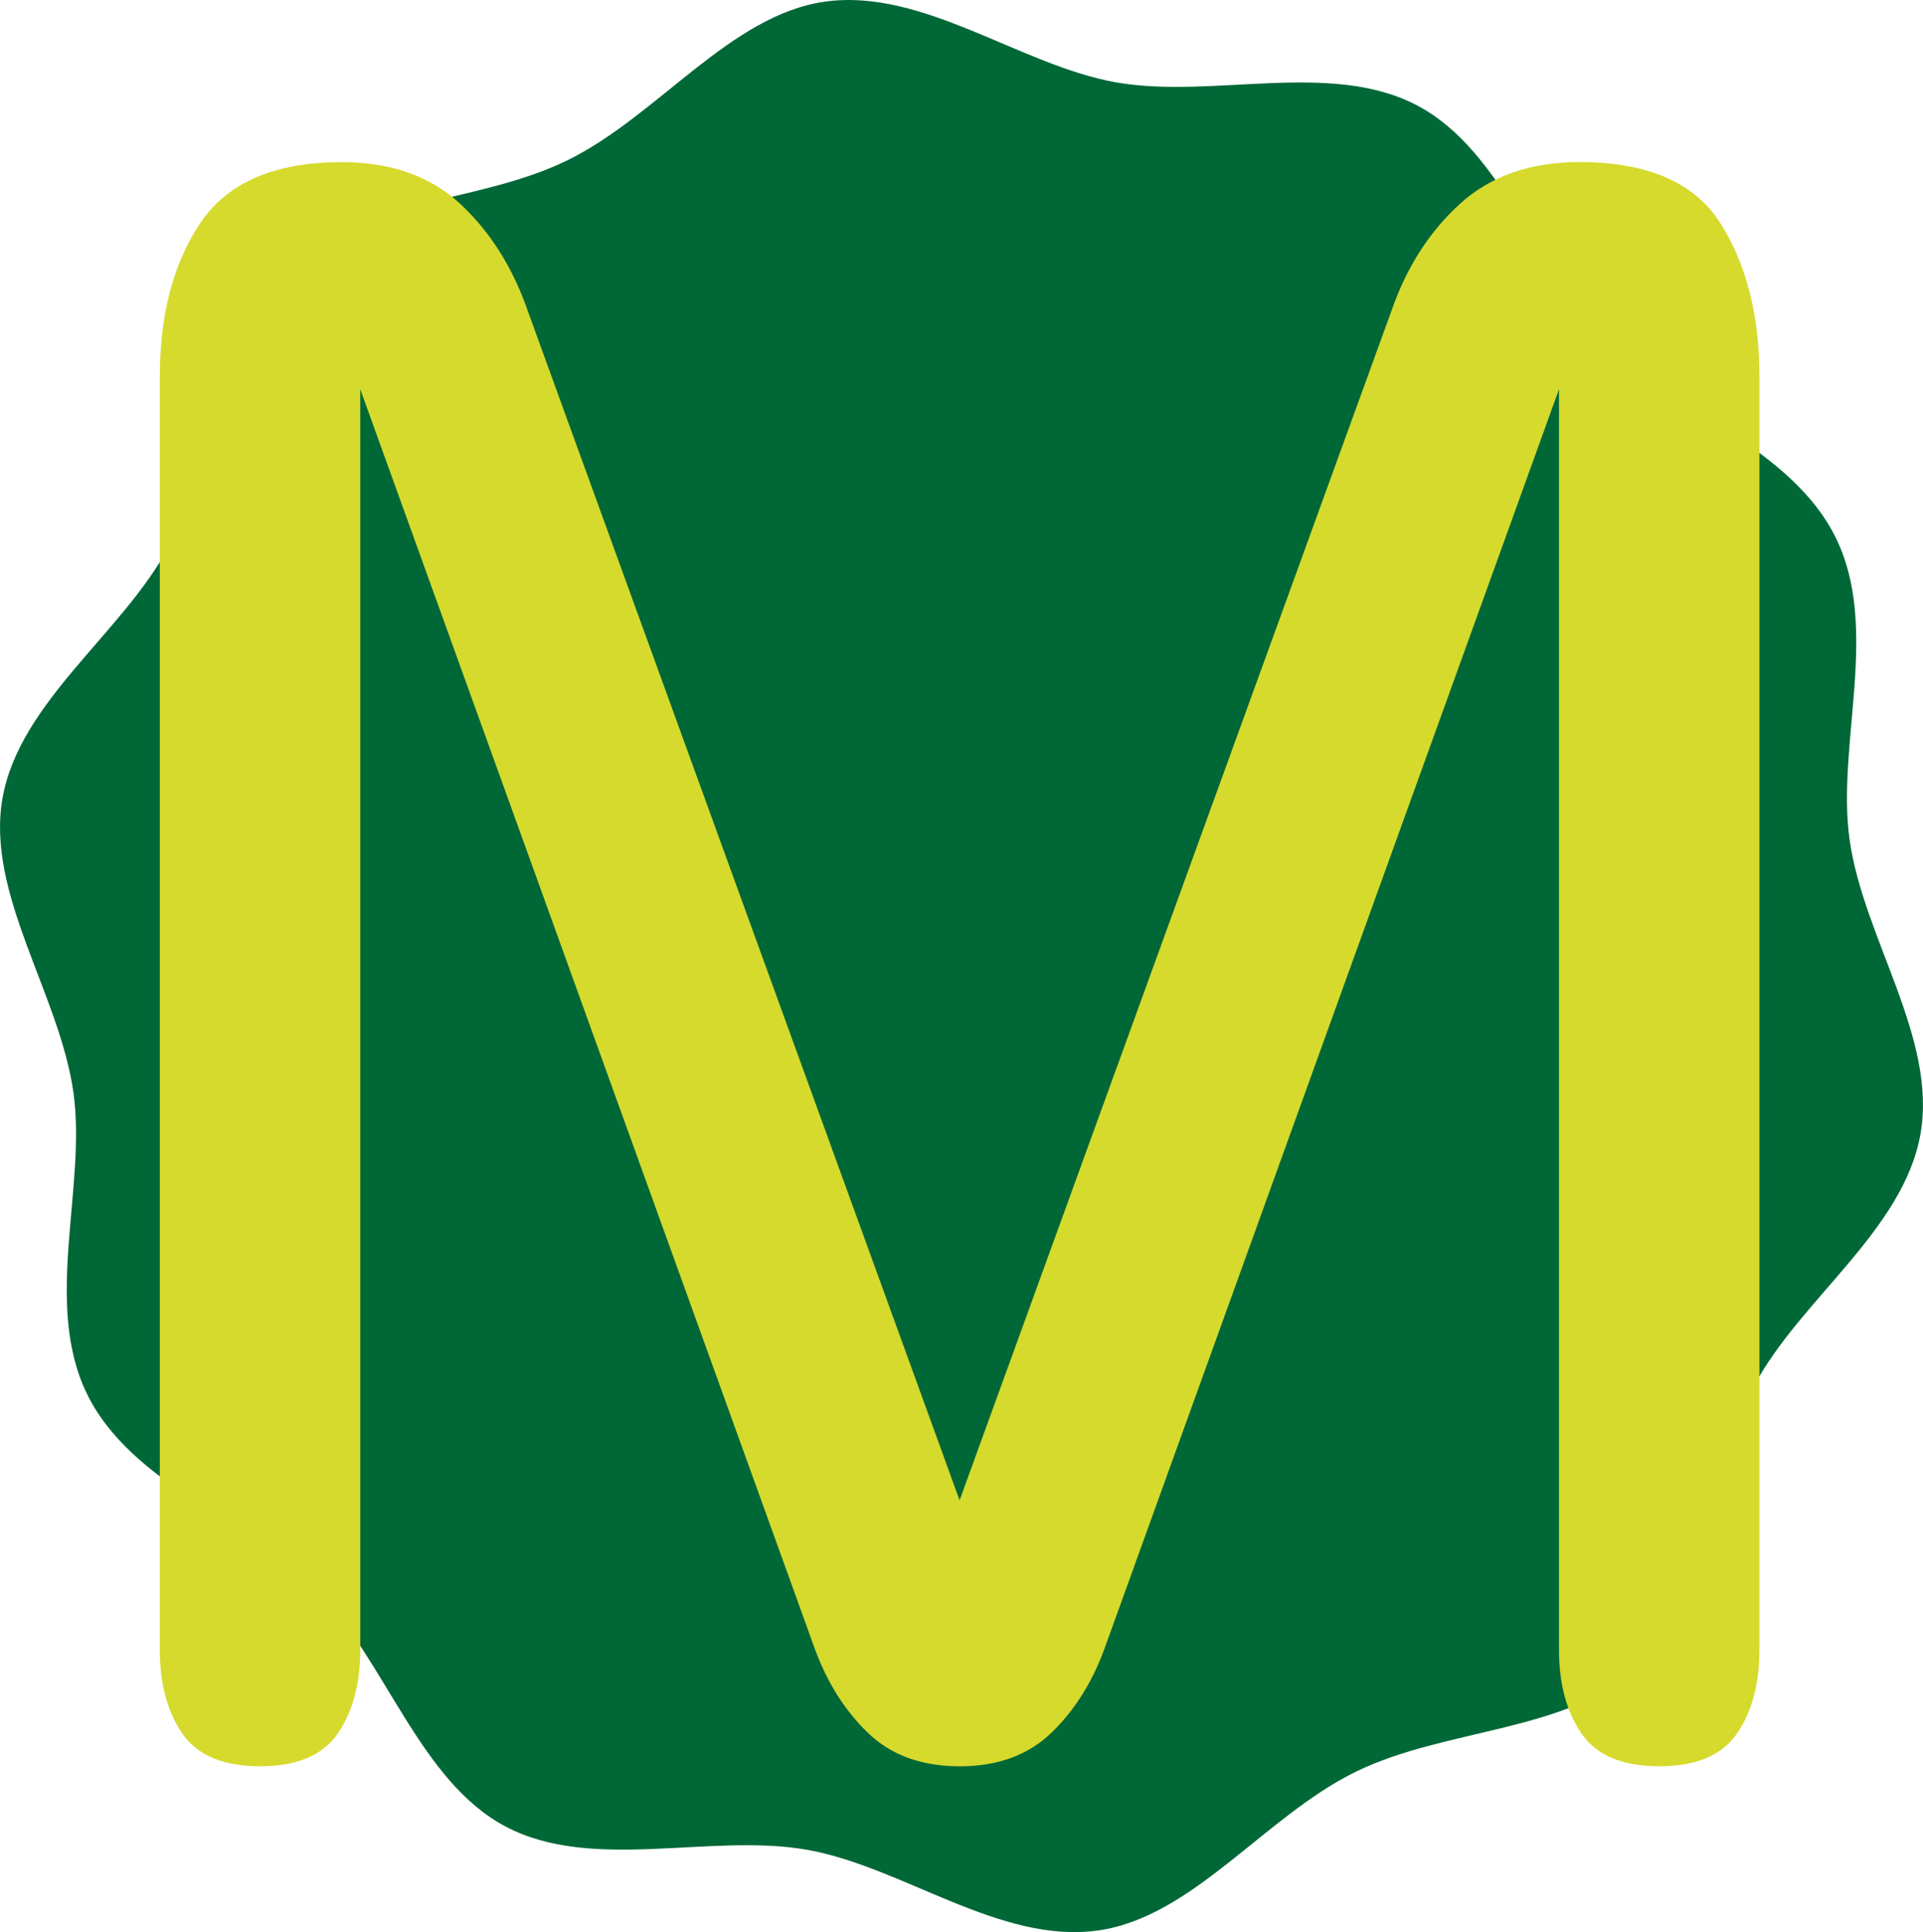
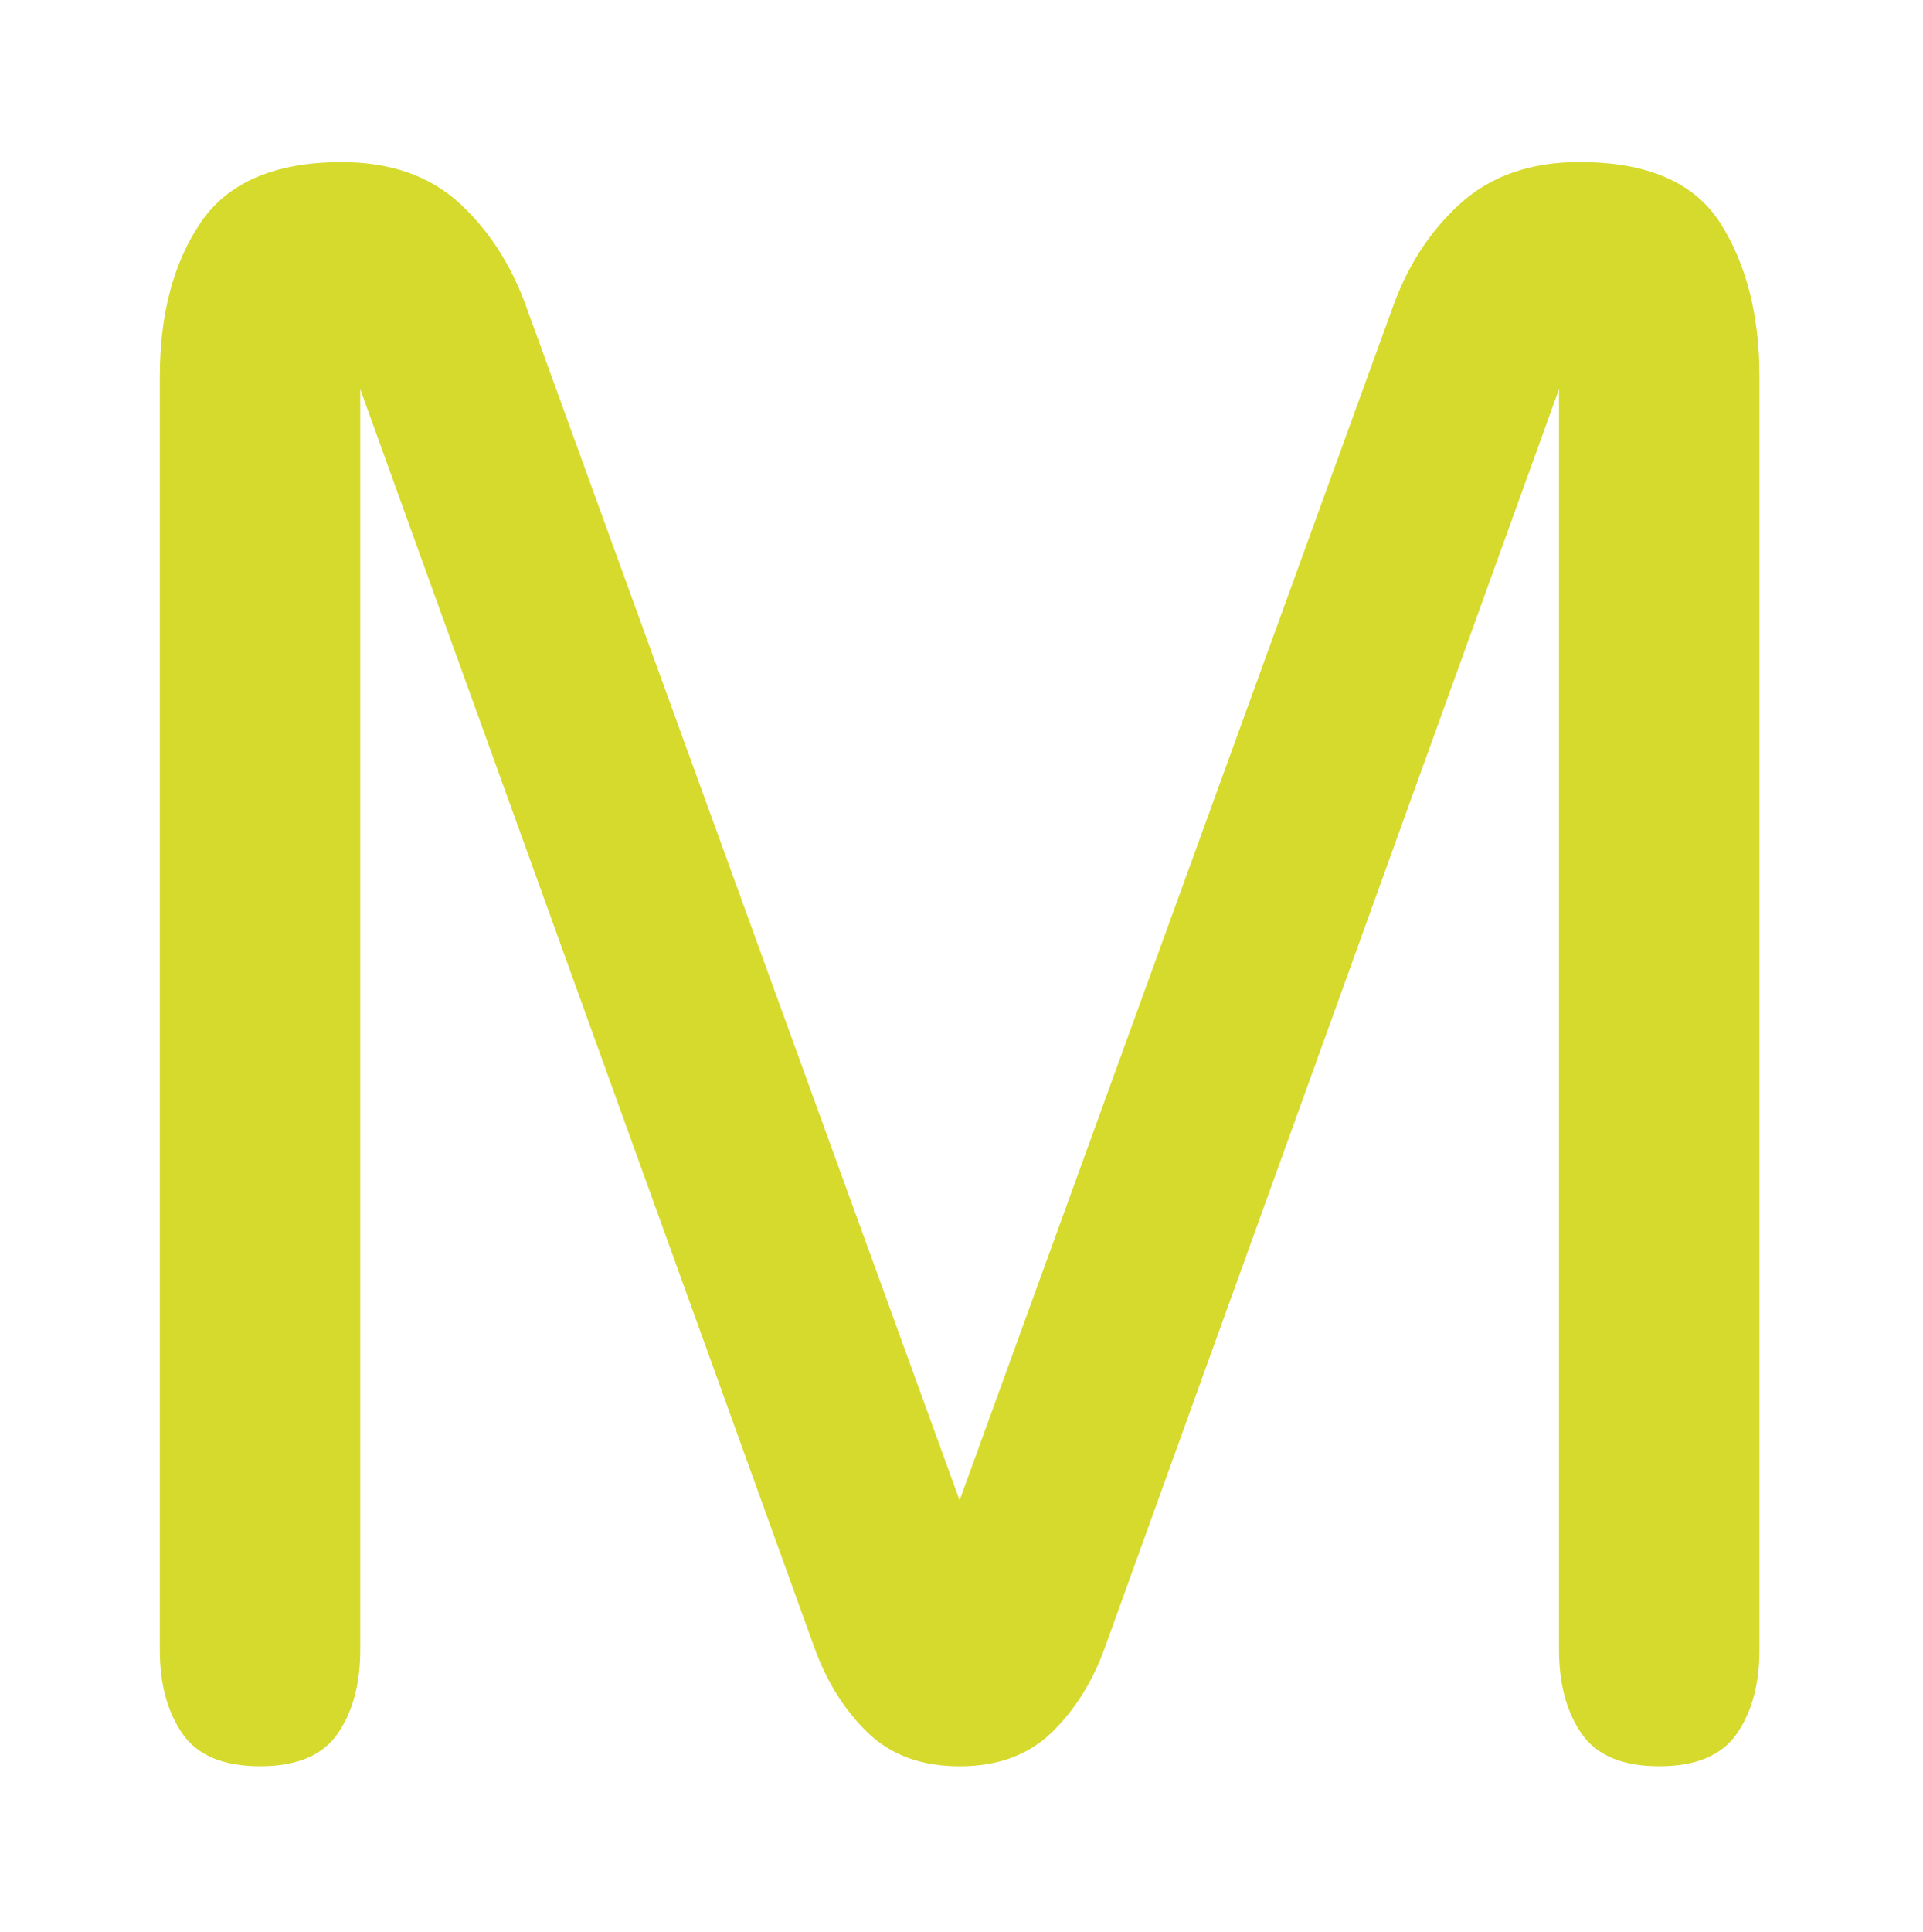
<svg xmlns="http://www.w3.org/2000/svg" id="Livello_2" data-name="Livello 2" viewBox="0 0 514.78 517.07">
  <defs>
    <style>      .cls-1 {        fill: #006837;      }      .cls-2 {        fill: #d6da2d;      }    </style>
  </defs>
  <g id="Livello_1-2" data-name="Livello 1">
    <g>
-       <path class="cls-1" d="M491.47,143.99c11.87,24.26,.07,55.45,3.67,80.82,3.74,26.29,23.47,53.05,18.97,78.65-4.55,25.86-32.32,44.31-44.6,67.52-12.16,22.98-11.72,56.36-30.8,74.83-18.41,17.82-51.55,16.49-75.8,28.36-24.26,11.87-43.54,38.85-68.9,42.46-26.29,3.74-52.38-17.09-77.99-21.59-25.86-4.55-57.47,6.06-80.68-6.22-22.98-12.16-32-44.16-50.47-63.24-17.82-18.41-49.69-28.23-61.56-52.49-11.87-24.26-.07-55.45-3.67-80.82-3.74-26.29-23.47-53.05-18.97-78.65,4.55-25.86,32.32-44.31,44.6-67.52,12.16-22.98,11.72-56.36,30.8-74.83,18.41-17.82,51.55-16.49,75.8-28.36C176.12,31.03,195.4,4.05,220.77,.45c26.29-3.74,52.38,17.09,77.99,21.59,25.86,4.55,57.47-6.06,80.68,6.22,22.98,12.16,32,44.16,50.47,63.24,17.82,18.41,49.69,28.23,61.56,52.49Z" />
      <path class="cls-2" d="M69.61,472.69c-9.86,0-16.8-2.92-20.81-8.76-4.02-5.83-6.02-13.32-6.02-22.45V100.88c0-16.79,3.64-30.57,10.95-41.34,7.3-10.76,19.89-16.15,37.78-16.15,13.14,0,23.73,3.75,31.76,11.23,8.02,7.49,14.05,17.07,18.07,28.75l115.54,318.15L372.43,83.35c4.01-11.68,10.13-21.26,18.34-28.75,8.21-7.48,18.89-11.23,32.04-11.23,18.25,0,30.84,5.47,37.78,16.43,6.93,10.95,10.41,24.64,10.41,41.07V441.48c0,9.13-2.01,16.62-6.02,22.45-4.02,5.84-10.95,8.76-20.81,8.76s-16.79-2.92-20.81-8.76c-4.02-5.83-6.02-13.32-6.02-22.45V104.16l-121.57,336.77c-3.29,9.13-8.03,16.7-14.24,22.73-6.21,6.02-14.43,9.04-24.64,9.04s-18.44-3.01-24.64-9.04c-6.21-6.02-10.95-13.6-14.24-22.73L96.44,104.16V441.48c0,9.13-2.01,16.62-6.02,22.45-4.02,5.84-10.95,8.76-20.81,8.76Z" />
    </g>
  </g>
</svg>